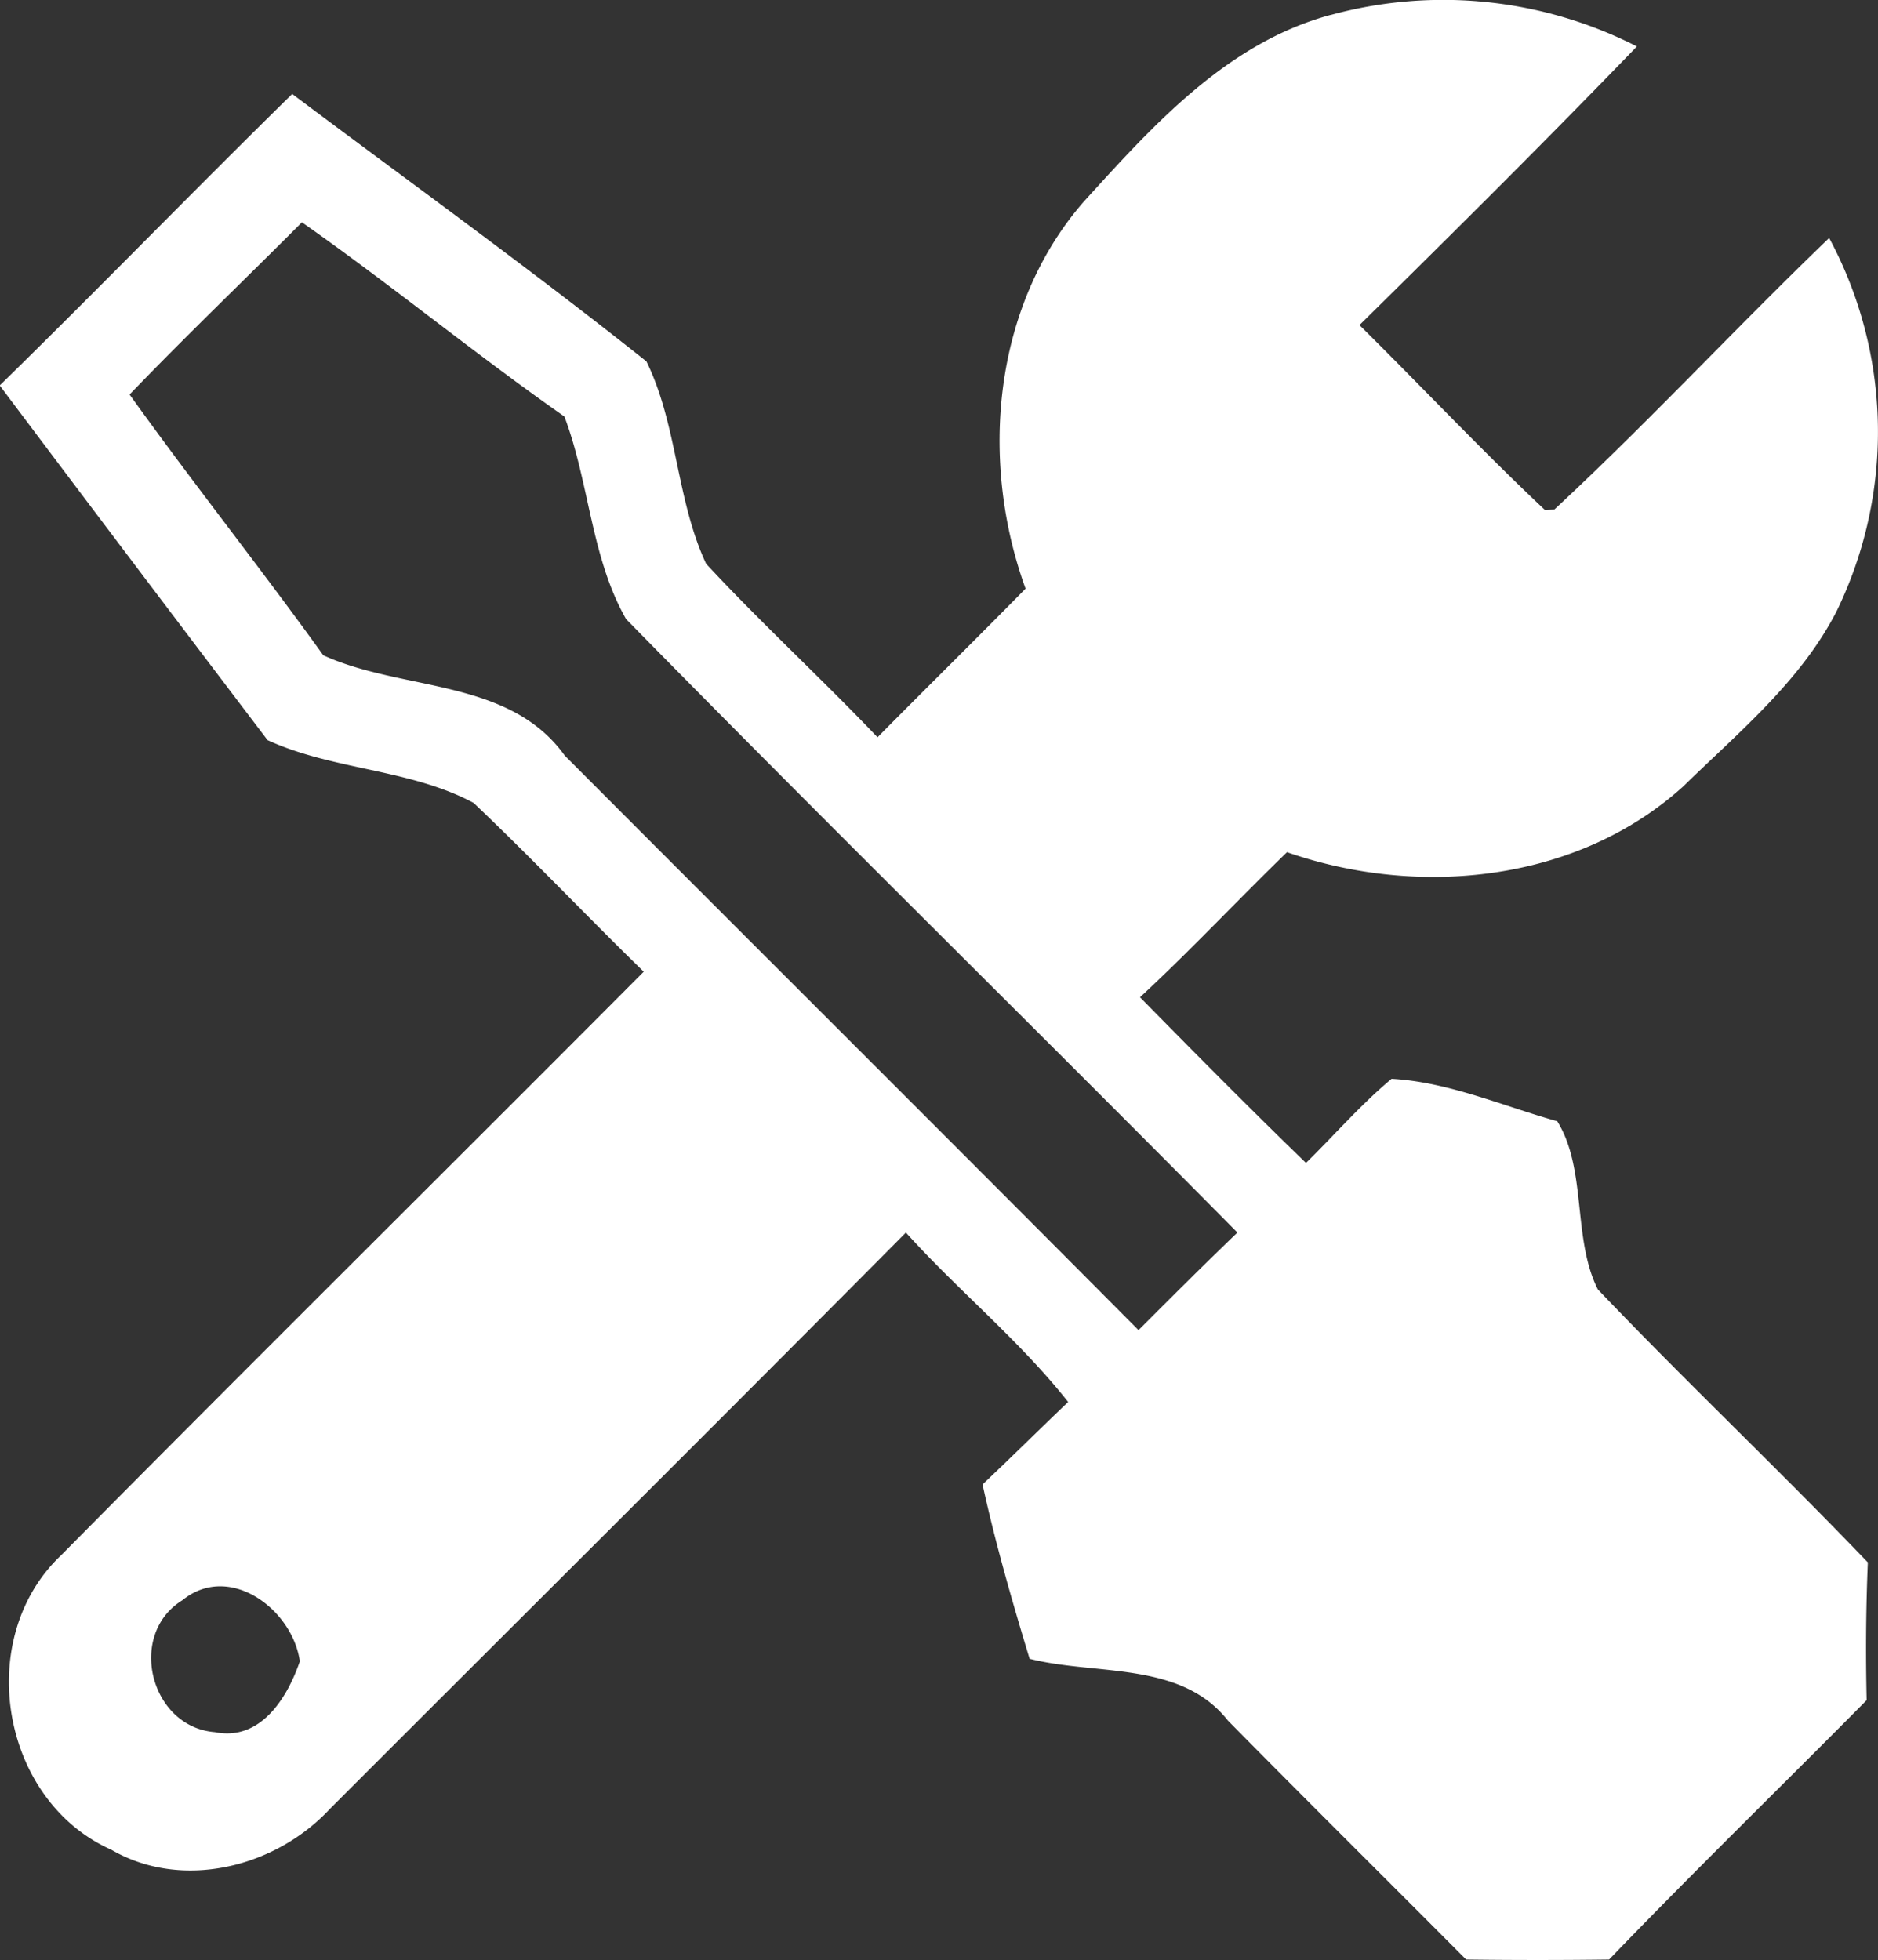
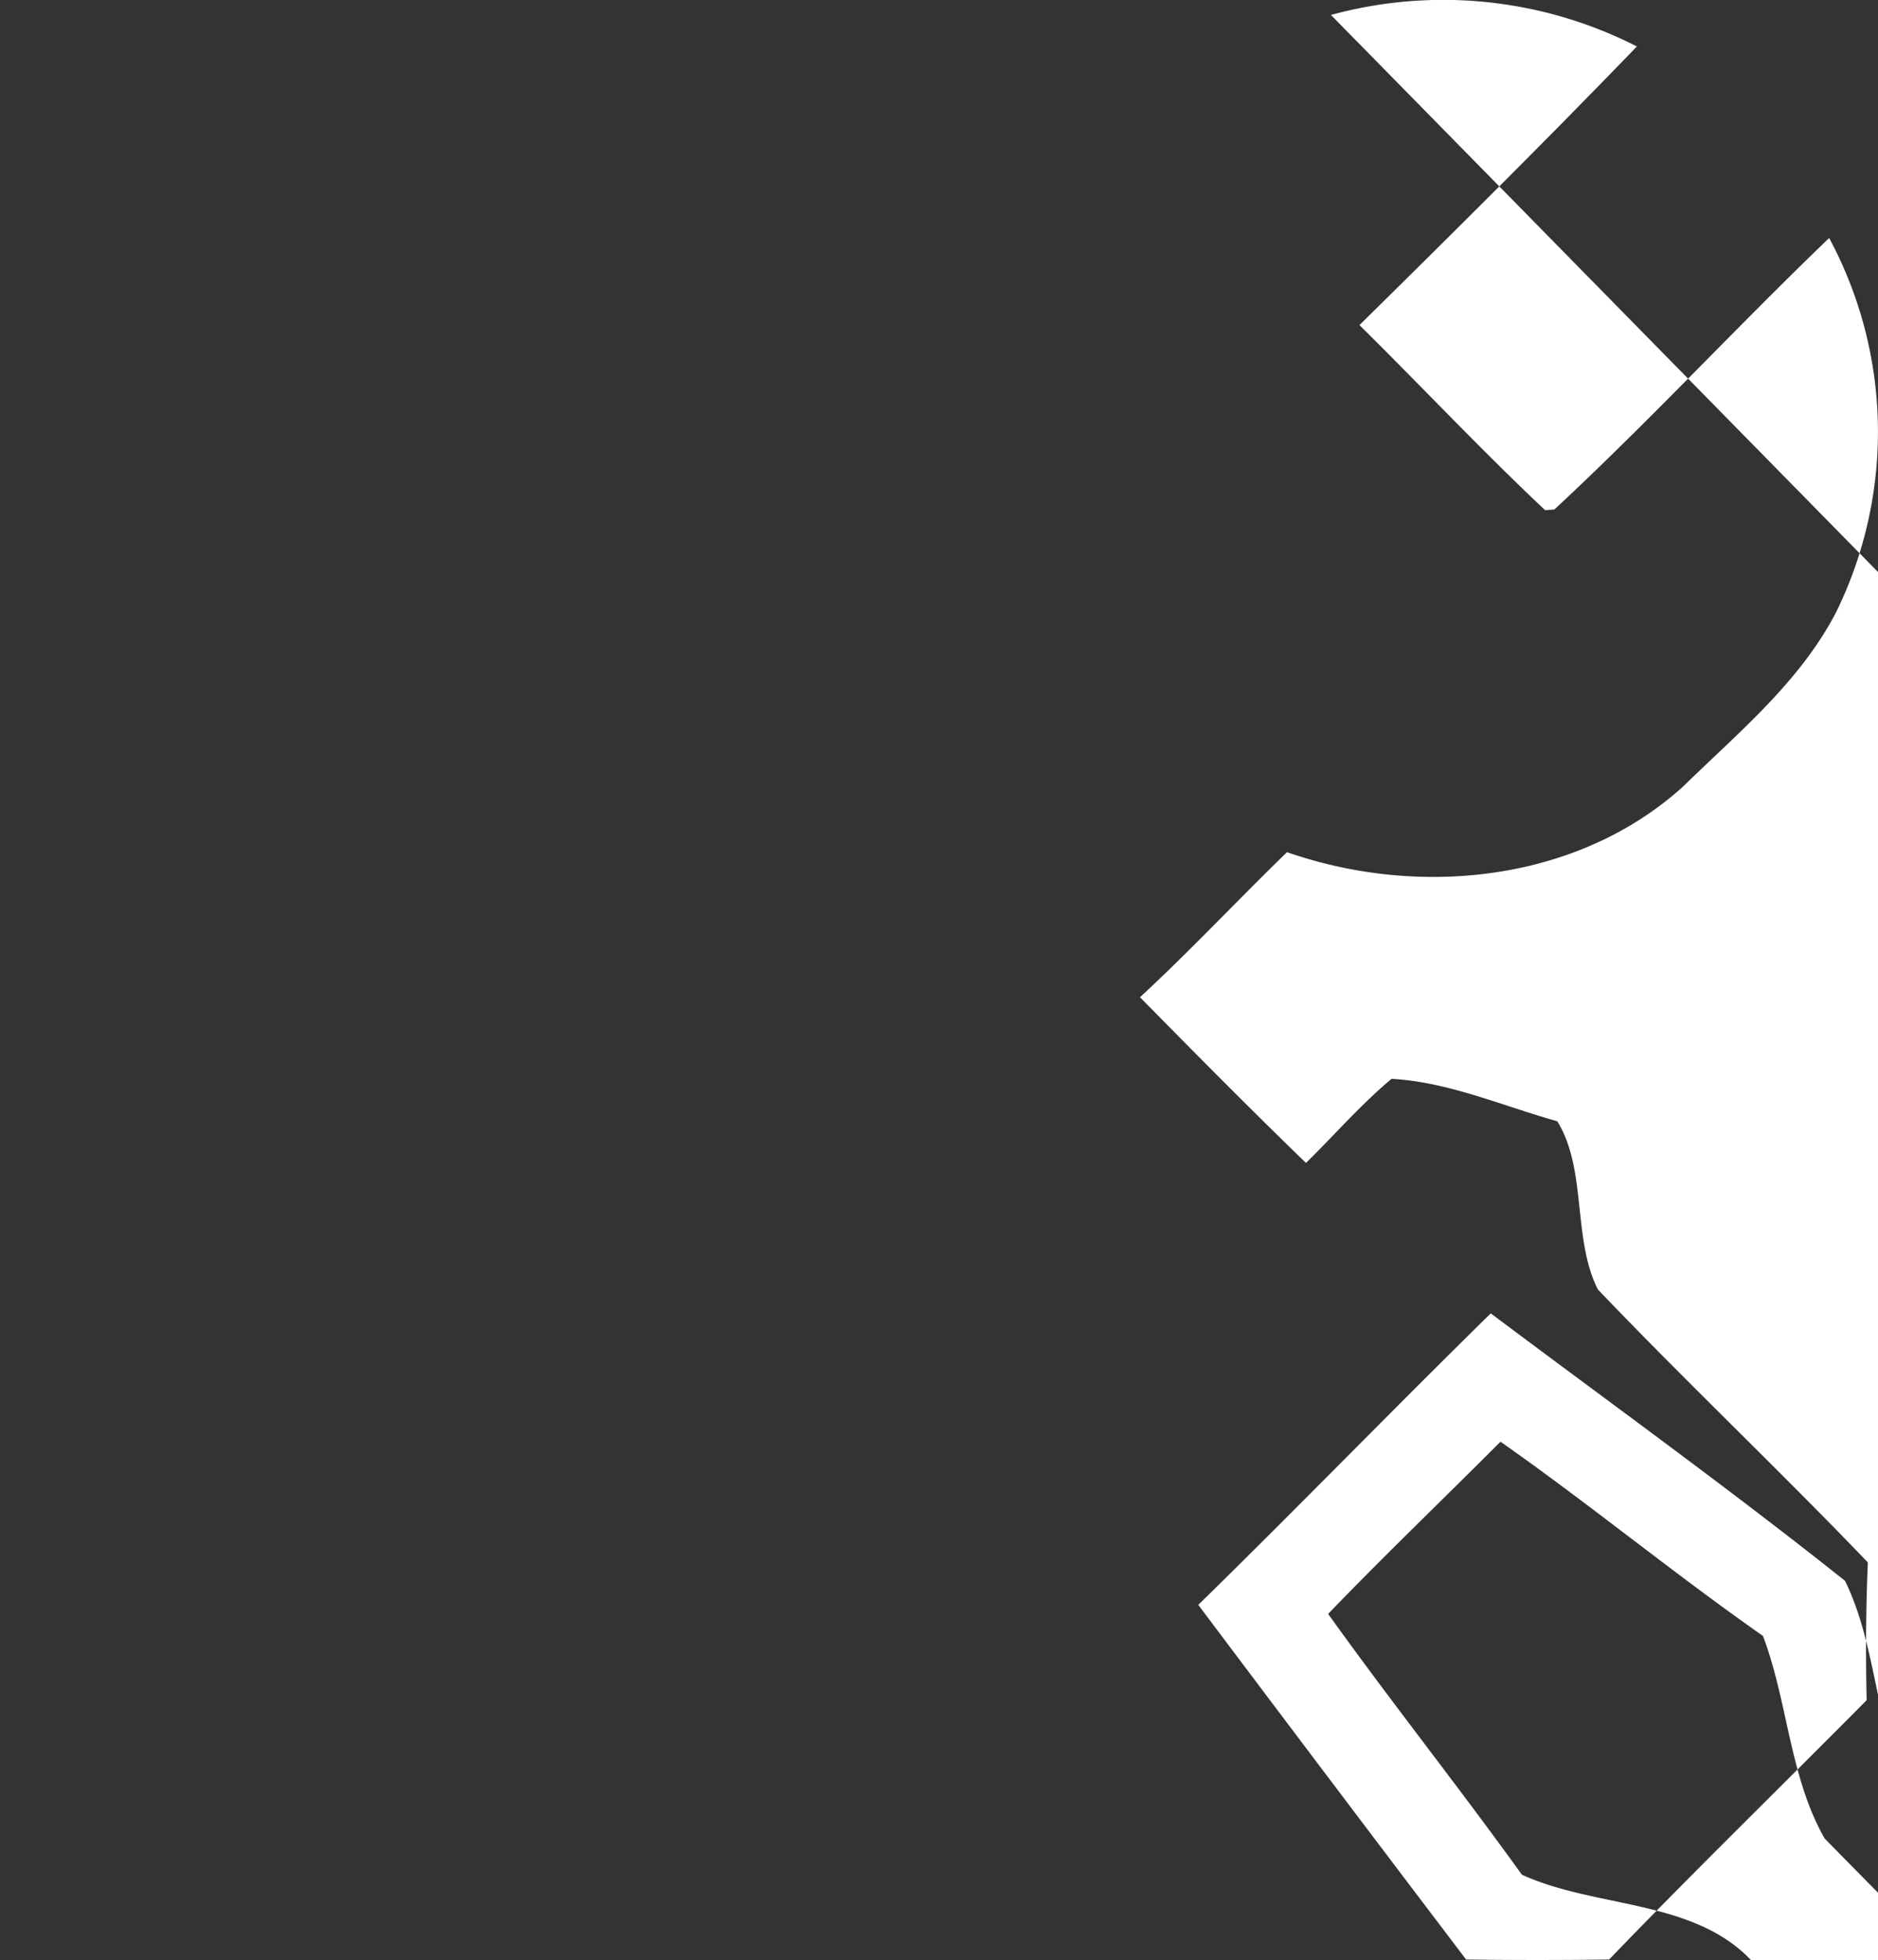
<svg xmlns="http://www.w3.org/2000/svg" id="Слой_1" data-name="Слой 1" viewBox="0 0 125.71 131.19">
  <rect x="0" y="0" width="125.71" height="131.19" fill="#333333" stroke="none" />
  <defs>
    <style>.cls-1{fill:#fff}</style>
  </defs>
  <title>icon-services</title>
-   <path class="cls-1" d="M169.09 216a28.53 28.53 0 0 1 20.48 2.11c-6.09 6.31-12.32 12.49-18.57 18.65 4.16 4.11 8.17 8.38 12.43 12.39l.62-.05c6.31-5.86 12.18-12.2 18.39-18.17a27.41 27.41 0 0 1 .49 25c-2.41 4.69-6.56 8.09-10.26 11.71-7.09 6.42-17.71 7.47-26.52 4.4-3.31 3.21-6.46 6.58-9.84 9.71 3.67 3.73 7.35 7.45 11.11 11.09 1.91-1.87 3.67-3.91 5.73-5.63 3.81.21 7.44 1.82 11.09 2.84 2 3.22 1 7.86 2.72 11.26 5.91 6.19 12.14 12.08 18.07 18.27-.13 3.07-.15 6.15-.08 9.22-5.74 5.8-11.58 11.48-17.24 17.36q-4.79.06-9.57 0c-5.31-5.34-10.66-10.63-15.95-16-3.15-4-8.83-3-13.27-4.13-1.17-3.86-2.29-7.73-3.15-11.67 1.93-1.82 3.81-3.69 5.73-5.52-3.25-4.12-7.36-7.45-10.86-11.34-12.81 12.91-25.72 25.73-38.57 38.59-3.63 3.9-9.86 5.48-14.62 2.72-7.4-3.29-9.25-14.14-3.36-19.71 12.94-13.08 26-26 39-39.06-3.83-3.73-7.51-7.62-11.39-11.3-4.26-2.28-9.42-2.19-13.79-4.2q-9-11.85-17.93-23.74c6.59-6.44 13-13.06 19.58-19.51 7.92 5.94 16 11.76 23.71 17.9 2.08 4.23 2 9.3 4 13.55 3.71 4 7.72 7.67 11.47 11.61 3.29-3.33 6.63-6.61 9.91-9.95-3.09-8.5-2.22-18.84 3.85-25.85 4.65-5.12 9.59-10.65 16.53-12.54m-80.39 25.35c4.23 5.91 8.75 11.59 13 17.5 5.32 2.43 12.43 1.52 16.16 6.71 12.79 12.83 25.64 25.61 38.41 38.46 2.19-2.19 4.38-4.38 6.62-6.53-13.59-13.73-27.39-27.27-40.92-41.06-2.35-4.11-2.46-9.15-4.13-13.56-6-4.2-11.62-8.83-17.57-13-3.84 3.85-7.77 7.61-11.54 11.53m3.54 80.7c-3.73 2.3-2.15 8.49 2.17 8.83 3.05.62 4.85-2.28 5.69-4.74-.49-3.48-4.71-6.65-7.86-4.09z" transform="translate(-80 -215)" />
+   <path class="cls-1" d="M169.09 216a28.53 28.53 0 0 1 20.48 2.11c-6.09 6.31-12.32 12.49-18.57 18.65 4.16 4.11 8.17 8.38 12.43 12.39l.62-.05c6.31-5.86 12.18-12.2 18.39-18.17a27.41 27.41 0 0 1 .49 25c-2.41 4.69-6.56 8.09-10.26 11.71-7.09 6.42-17.71 7.47-26.52 4.4-3.31 3.21-6.46 6.58-9.84 9.71 3.67 3.73 7.35 7.45 11.11 11.09 1.91-1.87 3.67-3.91 5.73-5.63 3.81.21 7.44 1.82 11.09 2.84 2 3.22 1 7.86 2.72 11.26 5.91 6.19 12.14 12.08 18.07 18.27-.13 3.07-.15 6.15-.08 9.22-5.74 5.8-11.58 11.48-17.24 17.36q-4.79.06-9.57 0q-9-11.85-17.93-23.74c6.59-6.44 13-13.06 19.58-19.51 7.92 5.94 16 11.76 23.71 17.9 2.08 4.23 2 9.3 4 13.55 3.71 4 7.72 7.67 11.47 11.61 3.29-3.33 6.63-6.61 9.91-9.95-3.09-8.5-2.22-18.84 3.85-25.85 4.65-5.12 9.59-10.65 16.53-12.54m-80.39 25.35c4.23 5.91 8.75 11.59 13 17.5 5.32 2.43 12.43 1.52 16.16 6.71 12.79 12.83 25.64 25.61 38.41 38.46 2.19-2.19 4.38-4.38 6.62-6.53-13.59-13.73-27.39-27.27-40.92-41.06-2.35-4.11-2.46-9.15-4.13-13.56-6-4.2-11.62-8.83-17.57-13-3.84 3.85-7.77 7.61-11.54 11.53m3.54 80.7c-3.73 2.3-2.15 8.49 2.17 8.83 3.05.62 4.85-2.28 5.69-4.74-.49-3.48-4.71-6.65-7.86-4.09z" transform="translate(-80 -215)" />
</svg>